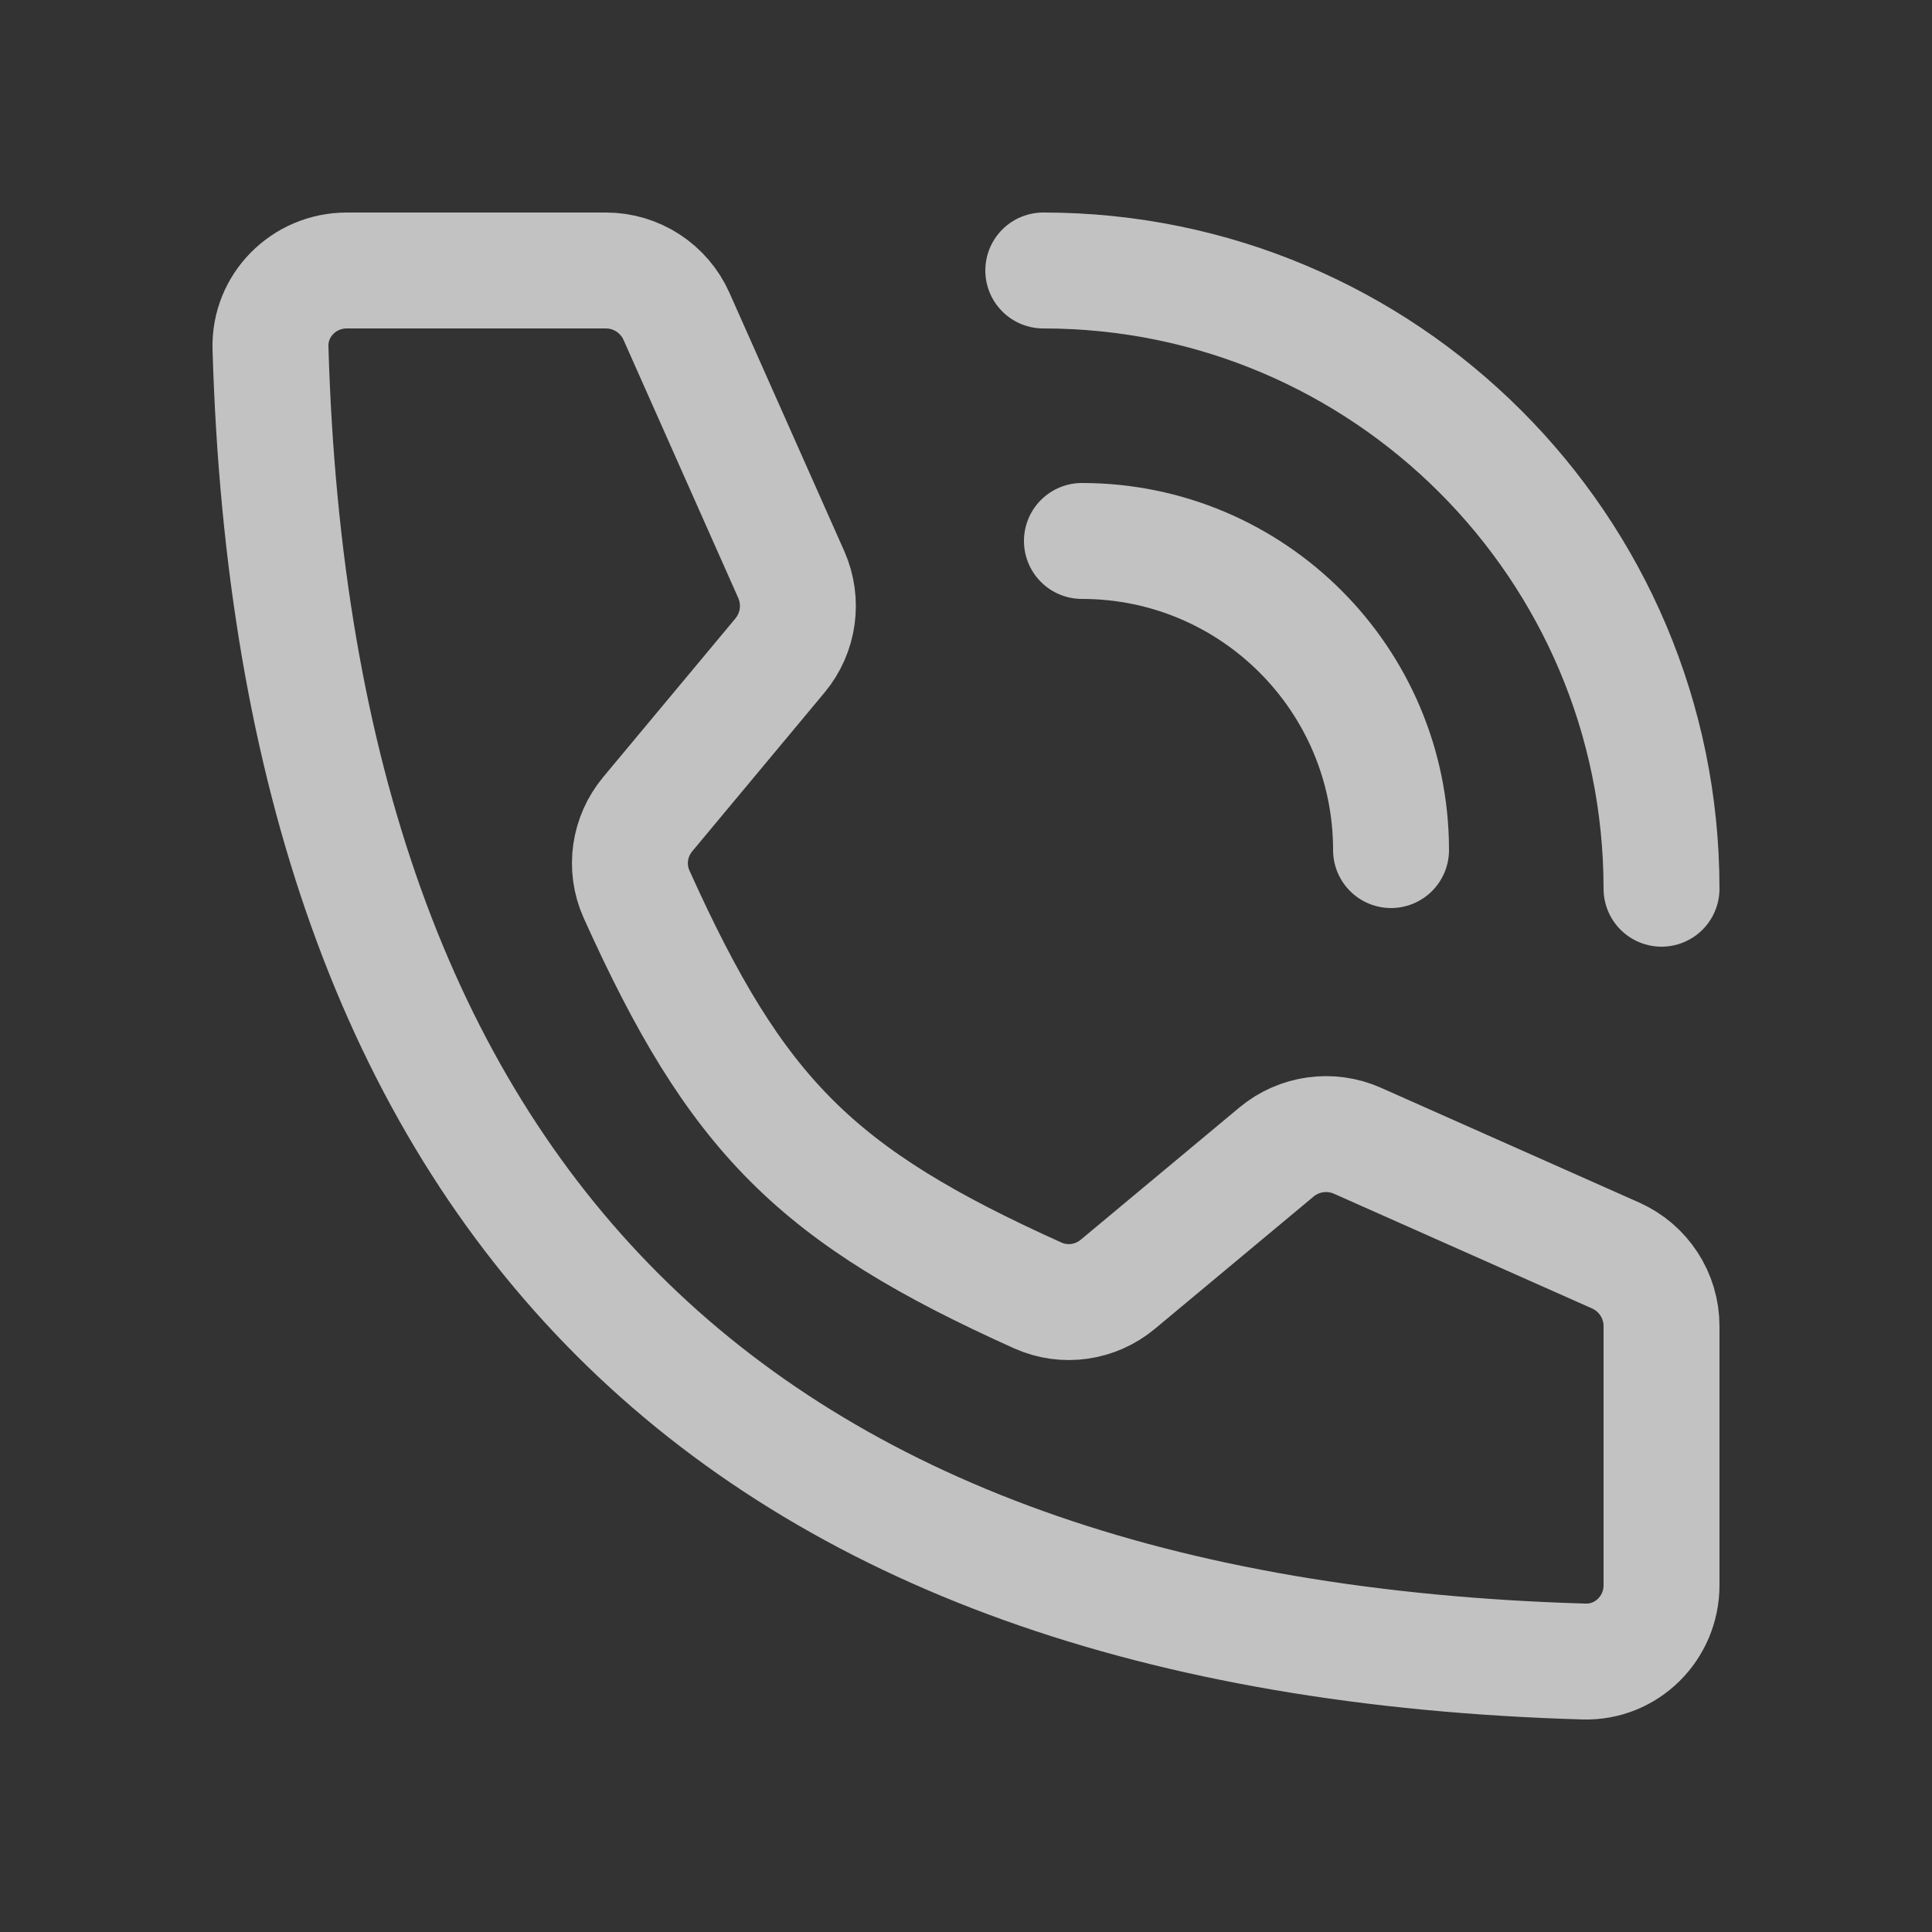
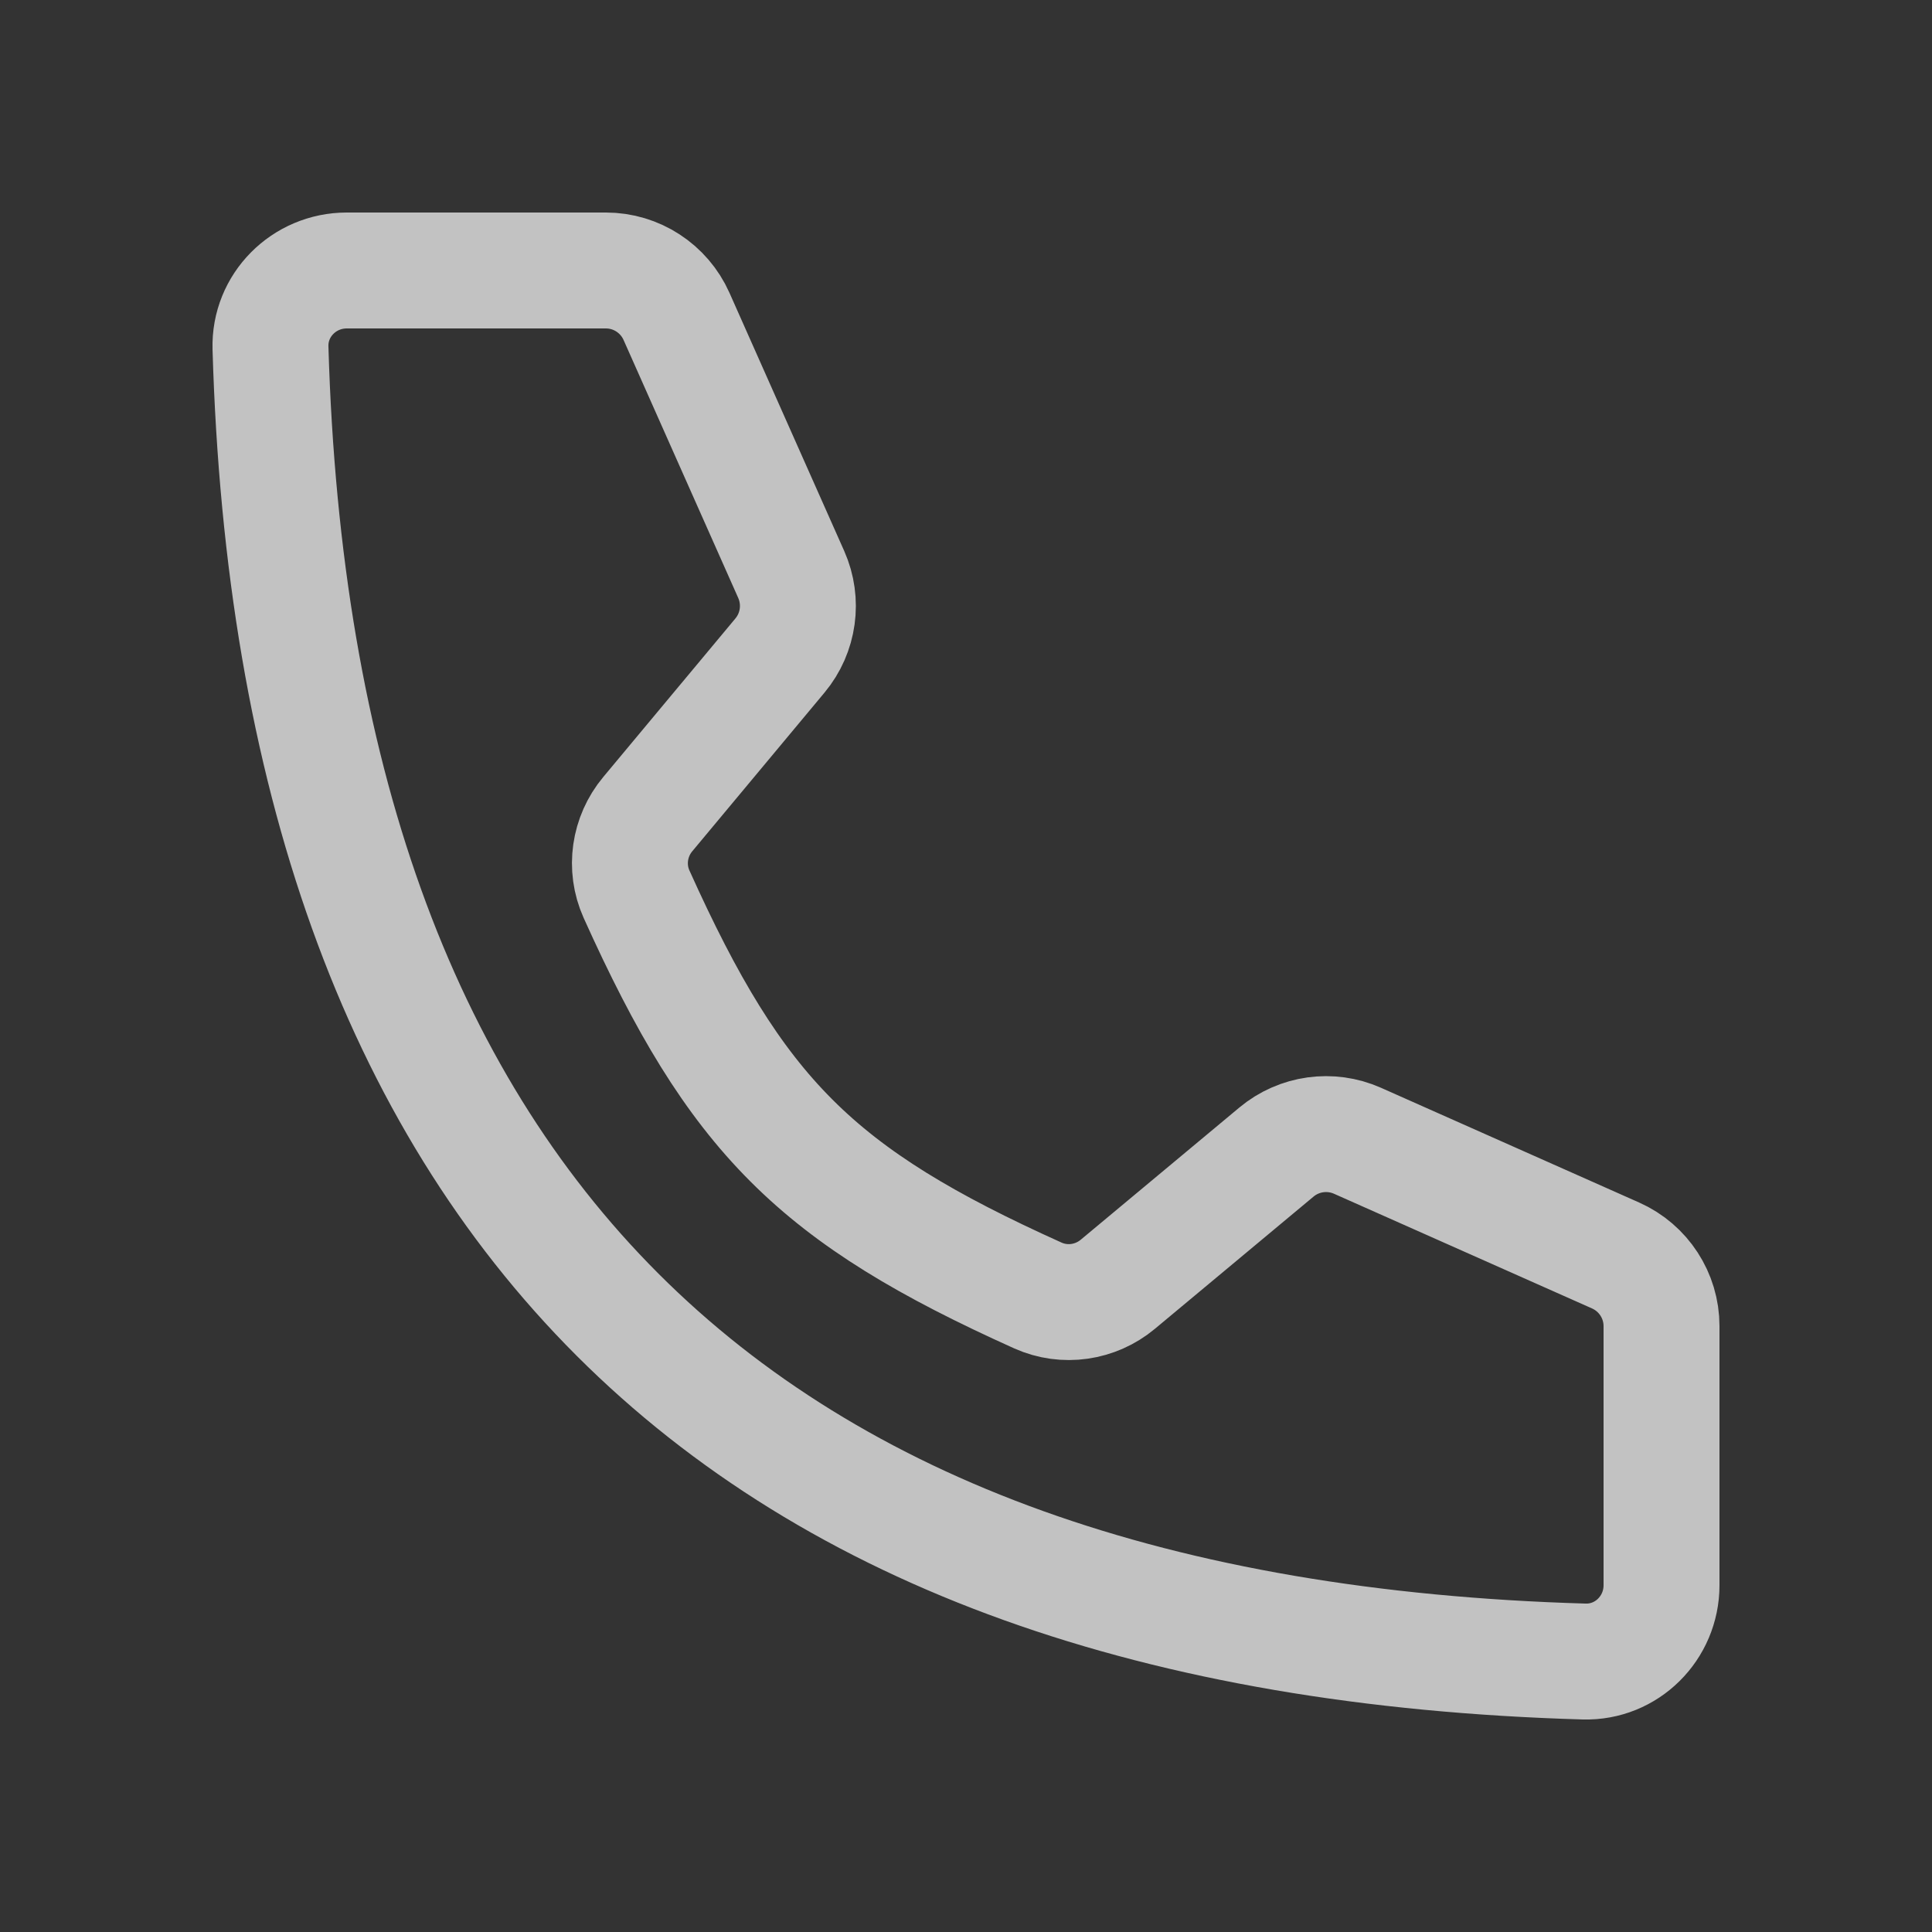
<svg xmlns="http://www.w3.org/2000/svg" width="25" height="25" viewBox="0 0 25 25" fill="none">
  <rect x="0" y="0" width="25" height="25" fill="#333333" stroke="none" />
-   <path d="M13.5 3.5C17.918 3.5 21.5 7.082 21.5 11.5M14 7C16.209 7 18 8.791 18 11" stroke="white" stroke-opacity="0.7" stroke-width="1.5" stroke-linecap="round" stroke-linejoin="round" />
  <path d="M7.84 3.5H4.487C3.934 3.5 3.484 3.95 3.5 4.502C3.82 15.514 9.486 21.18 20.498 21.5C21.05 21.516 21.5 21.066 21.5 20.513V17.16C21.5 16.765 21.267 16.407 20.906 16.246L17.565 14.761C17.217 14.607 16.811 14.663 16.518 14.907L14.465 16.618C14.176 16.859 13.775 16.918 13.431 16.764C10.559 15.471 9.529 14.441 8.236 11.569C8.082 11.225 8.141 10.824 8.382 10.535L10.093 8.482C10.337 8.189 10.393 7.783 10.239 7.435L8.754 4.094C8.593 3.733 8.235 3.5 7.84 3.5Z" stroke="white" stroke-opacity="0.7" stroke-width="1.5" stroke-linecap="round" stroke-linejoin="round" />
</svg>